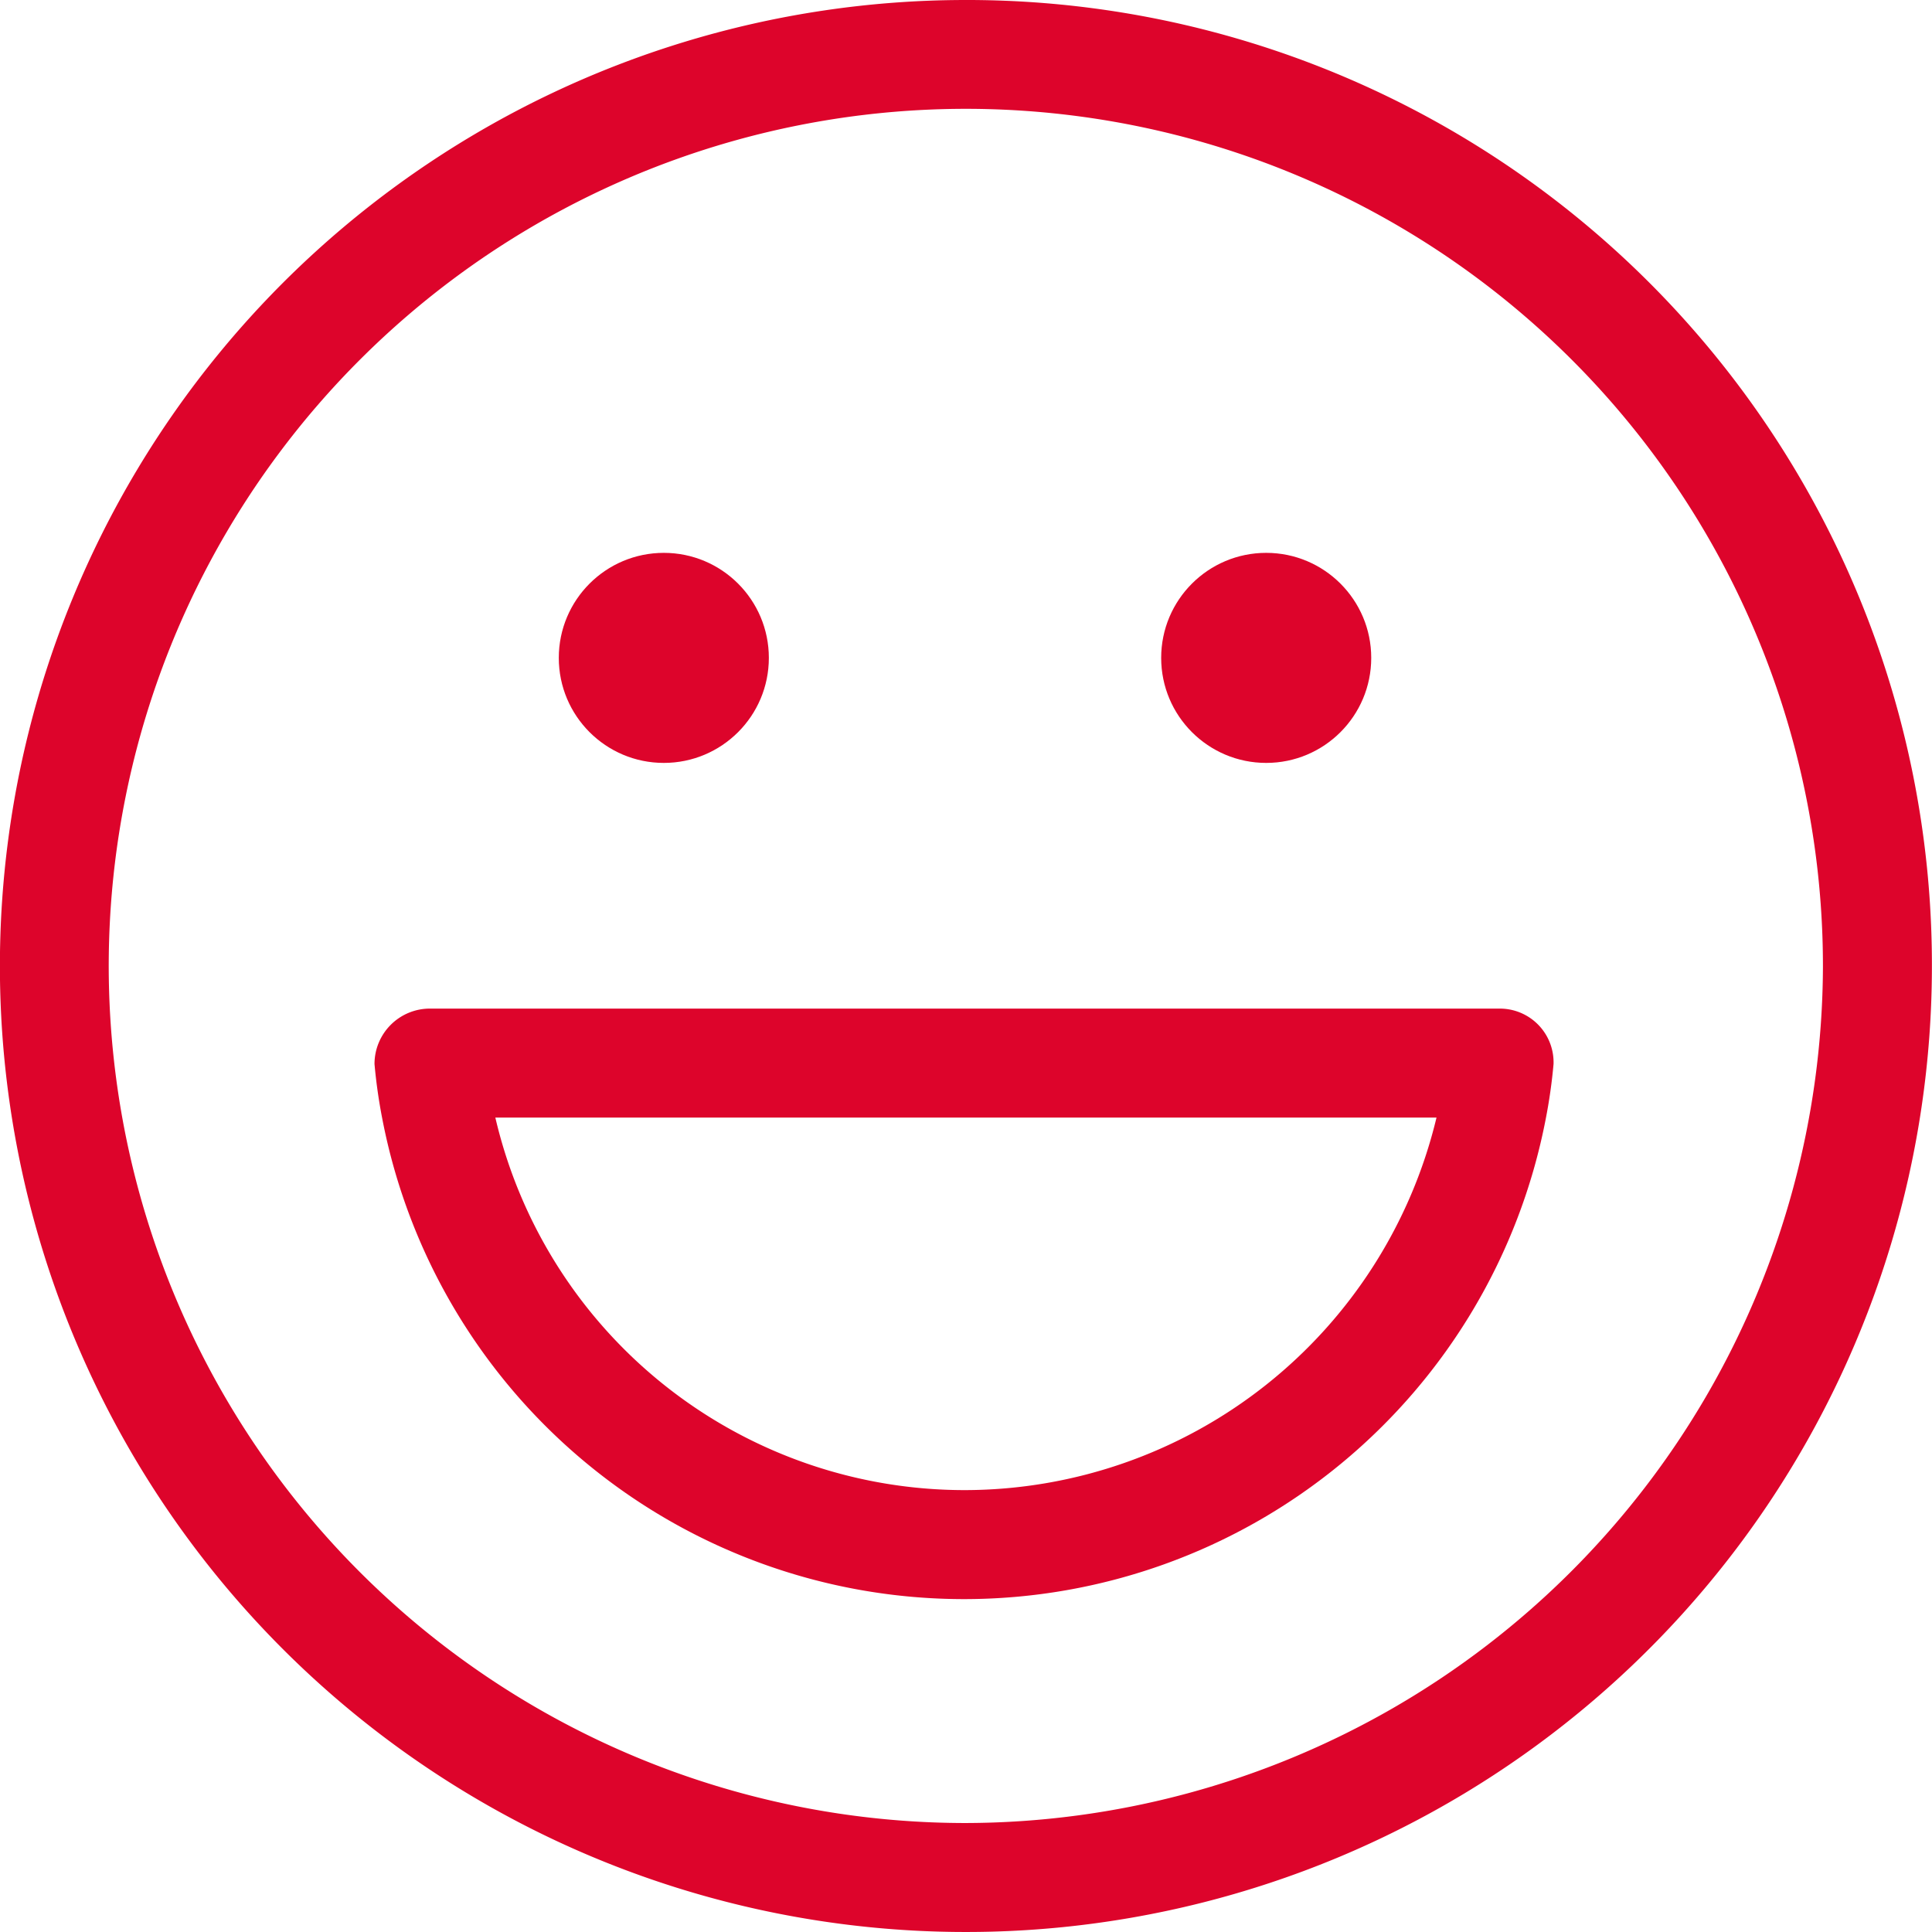
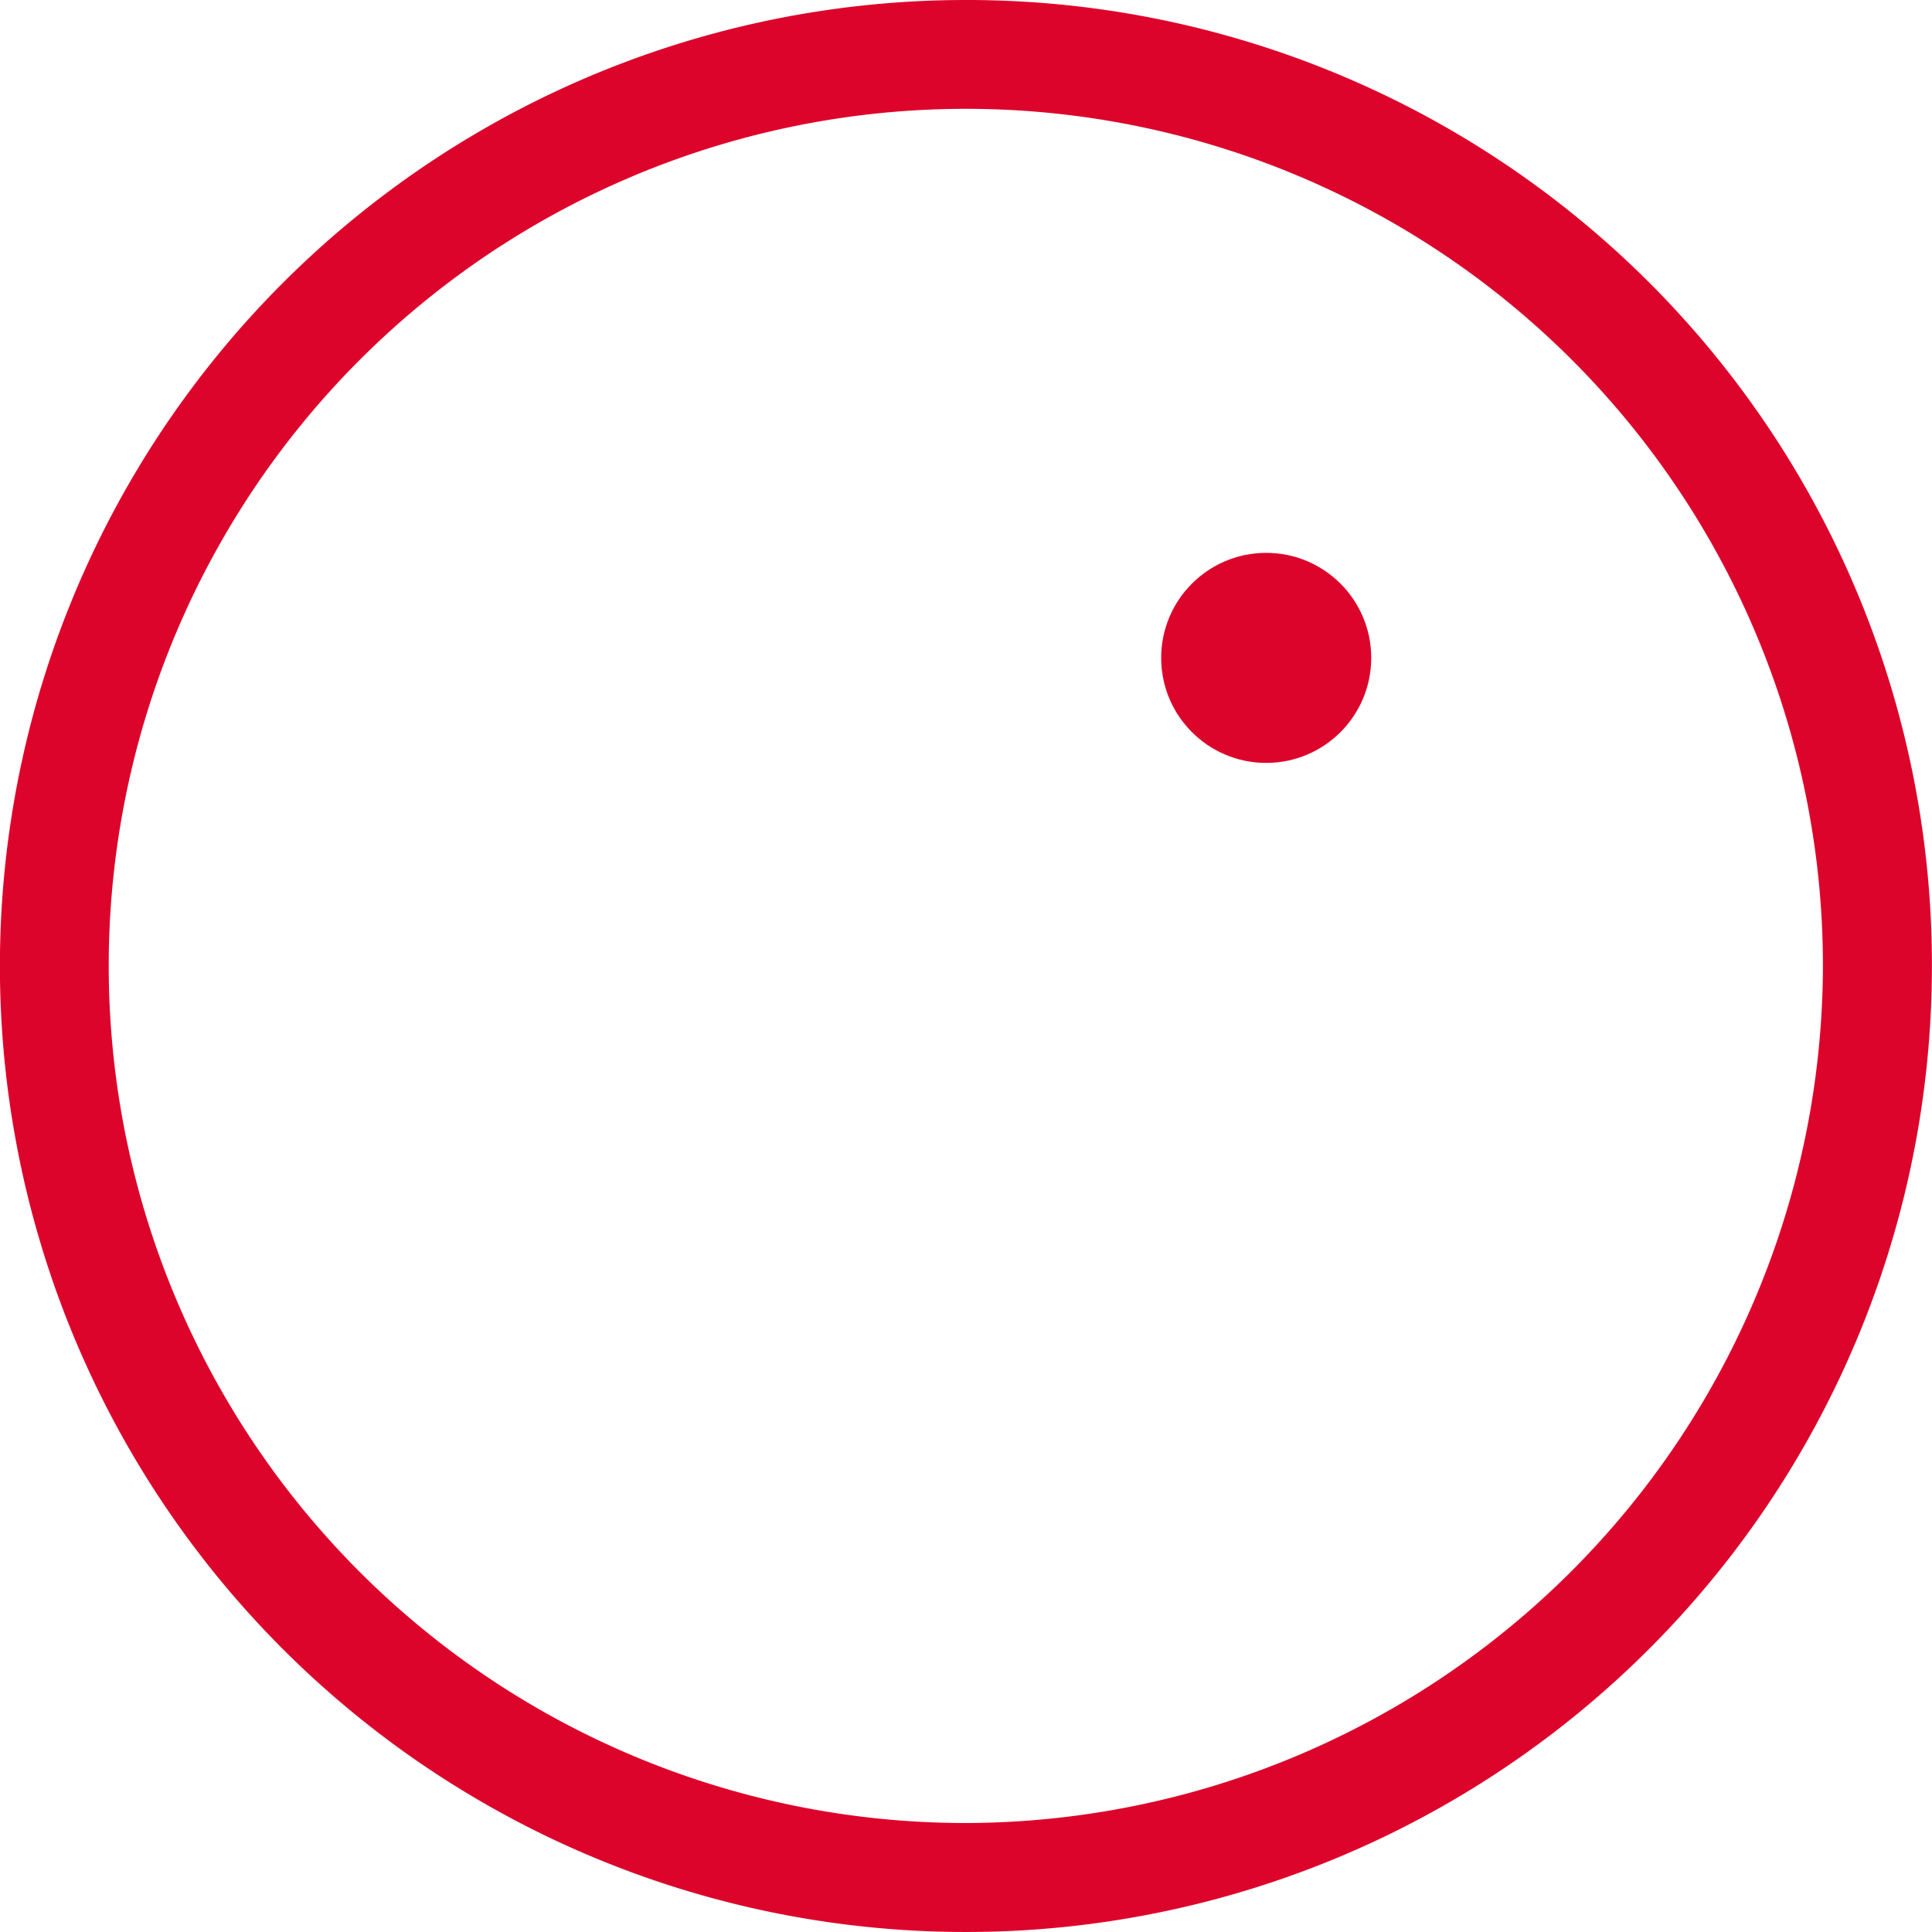
<svg xmlns="http://www.w3.org/2000/svg" width="105.718" height="105.719" viewBox="0 0 105.718 105.719">
  <g id="happy" transform="translate(0)">
    <path id="Pfad_154" data-name="Pfad 154" d="M54.1,1.3a52.859,52.859,0,1,0,52.913,52.8A52.8,52.8,0,0,0,54.1,1.3Zm0,99.755a46.9,46.9,0,1,1,46.95-46.841A47.016,47.016,0,0,1,54.1,101.055Z" transform="translate(-1.3 -1.3)" fill="#DD042B" />
-     <ellipse id="Ellipse_9" data-name="Ellipse 9" cx="5.747" cy="5.747" rx="5.747" ry="5.747" transform="translate(30.577 30.252)" fill="#DD042B" />
    <ellipse id="Ellipse_10" data-name="Ellipse 10" cx="5.747" cy="5.747" rx="5.747" ry="5.747" transform="translate(63.539 30.252)" fill="#DD042B" />
-     <path id="Pfad_155" data-name="Pfad 155" d="M81.788,52.2H23.236A3.031,3.031,0,0,0,20.2,55.236a29.228,29.228,0,0,0,.434,3.036,32.418,32.418,0,0,0,63.648,0,29.228,29.228,0,0,0,.434-3.036A2.941,2.941,0,0,0,81.788,52.2ZM52.512,78.548a26.367,26.367,0,0,1-25.7-20.385h51.5A26.582,26.582,0,0,1,52.512,78.548Z" transform="translate(0.293 2.99)" fill="#DD042B" />
  </g>
</svg>